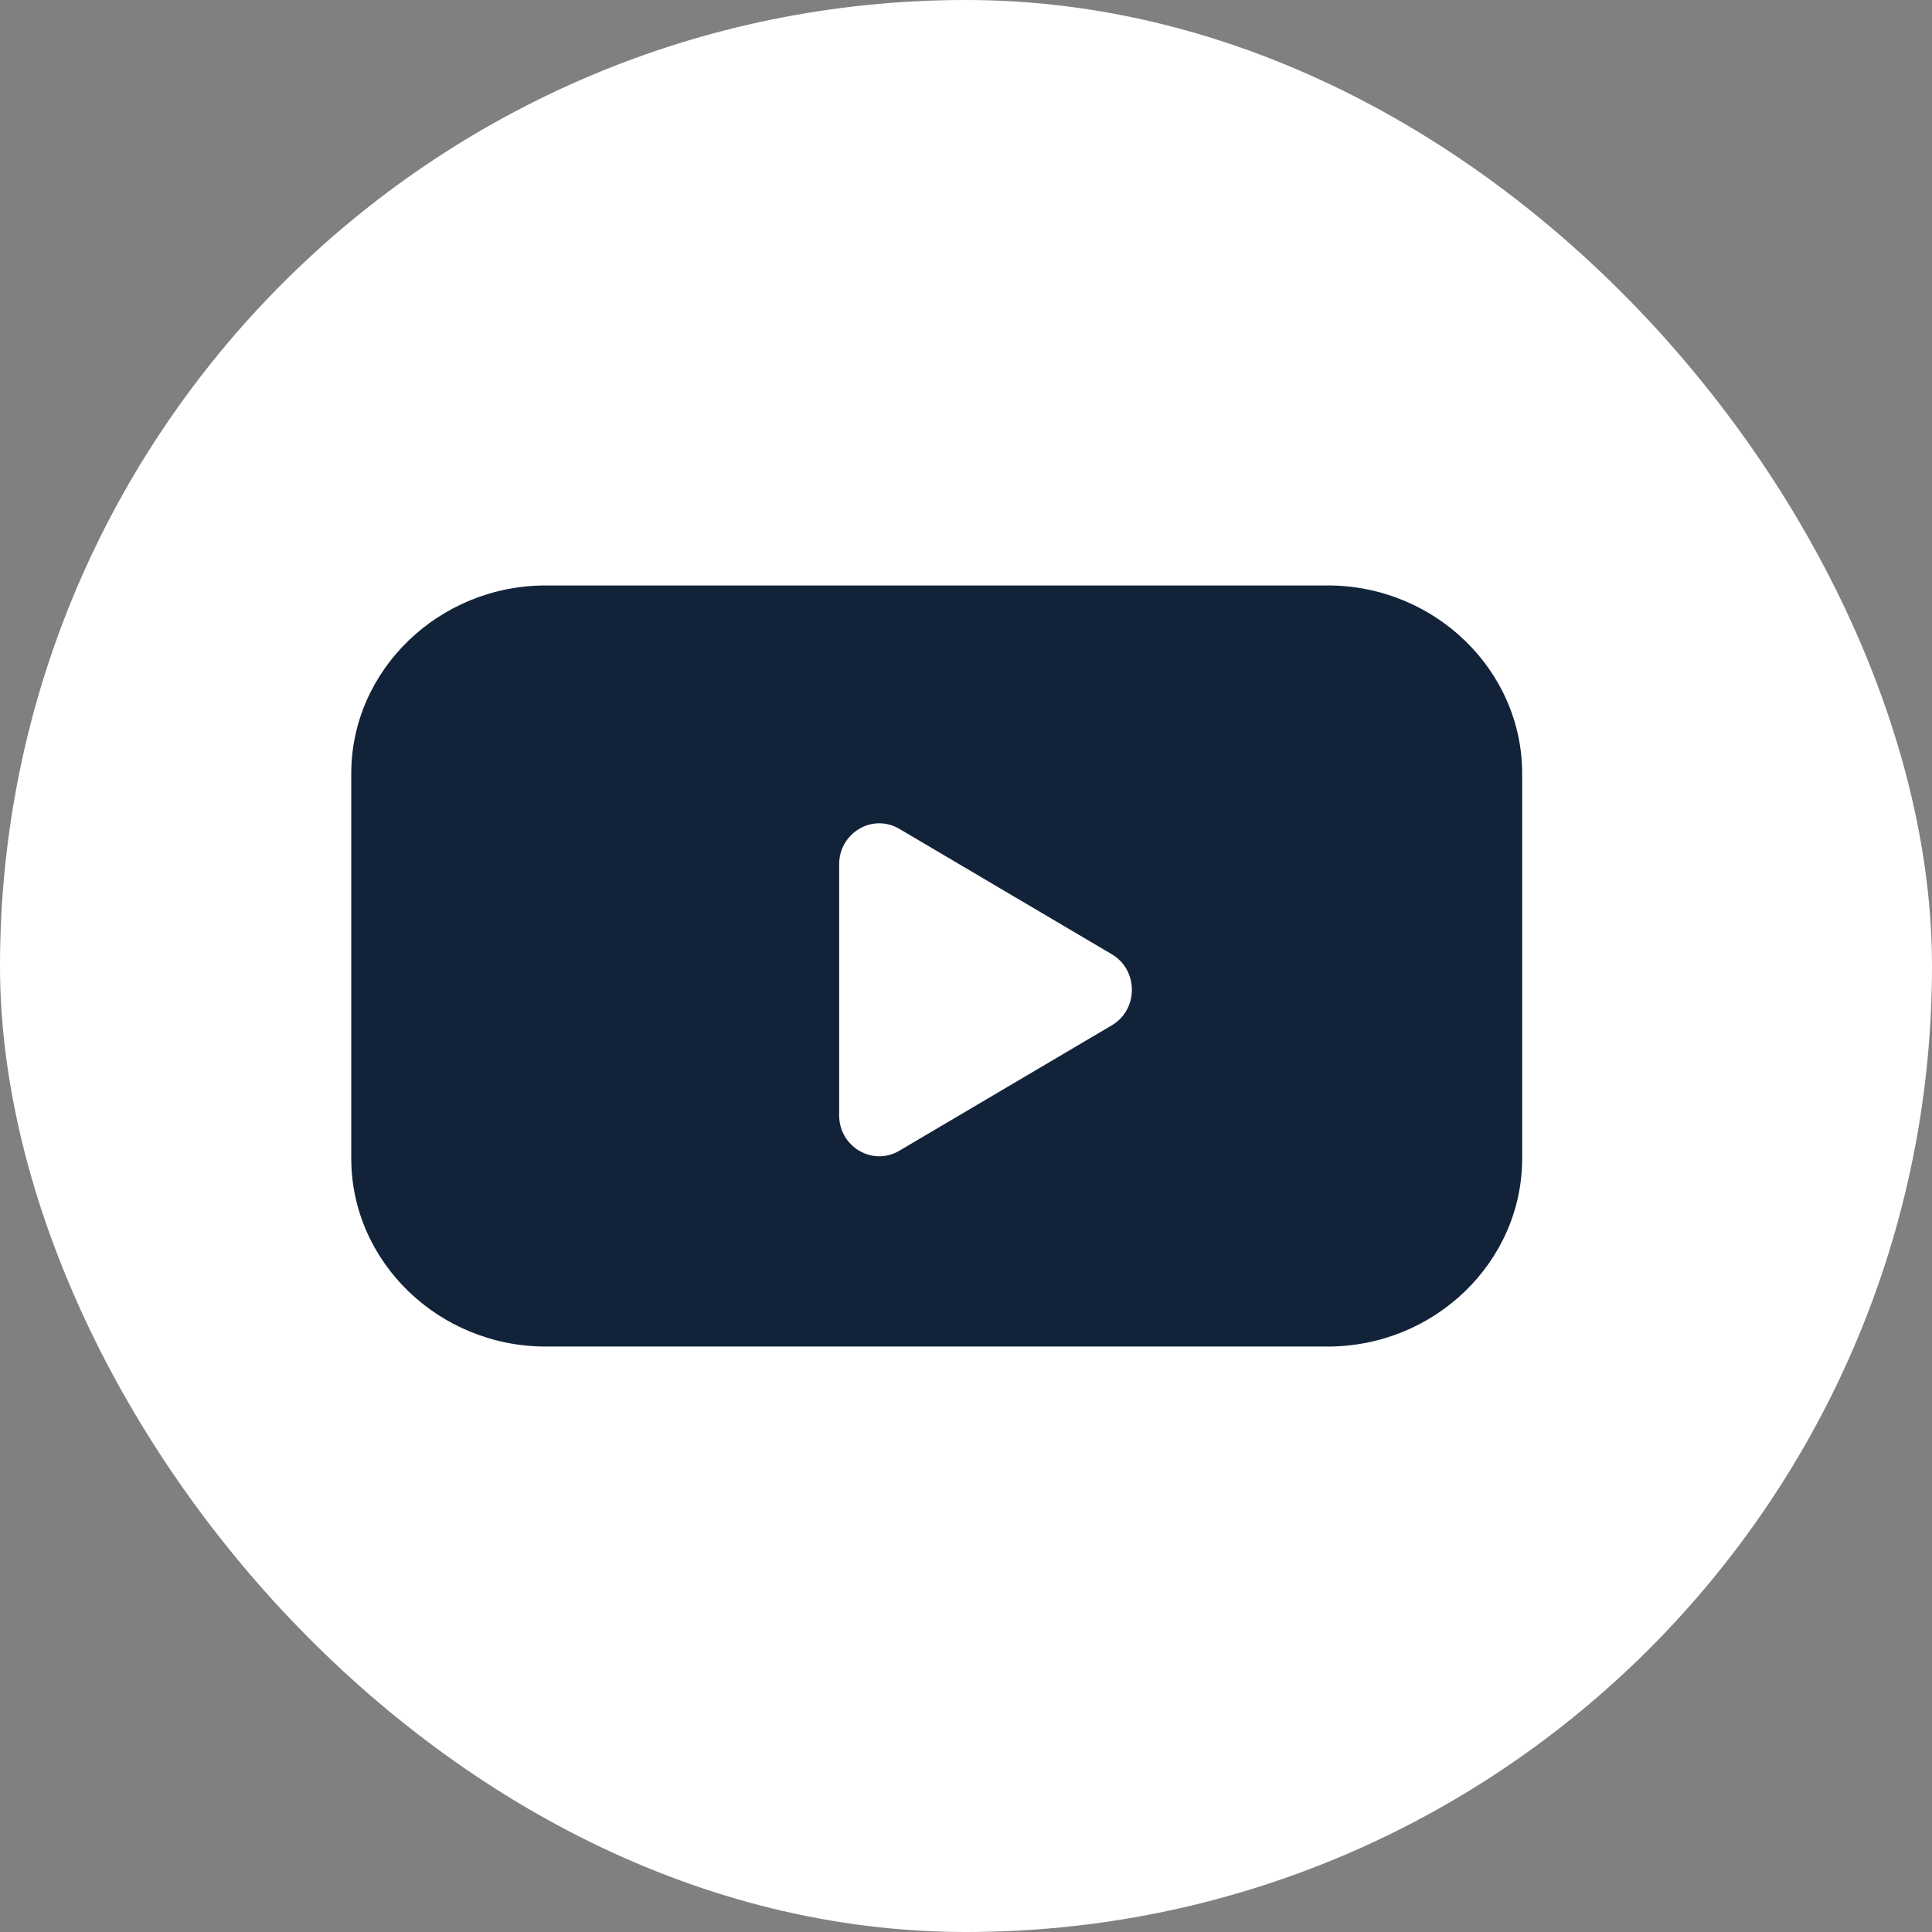
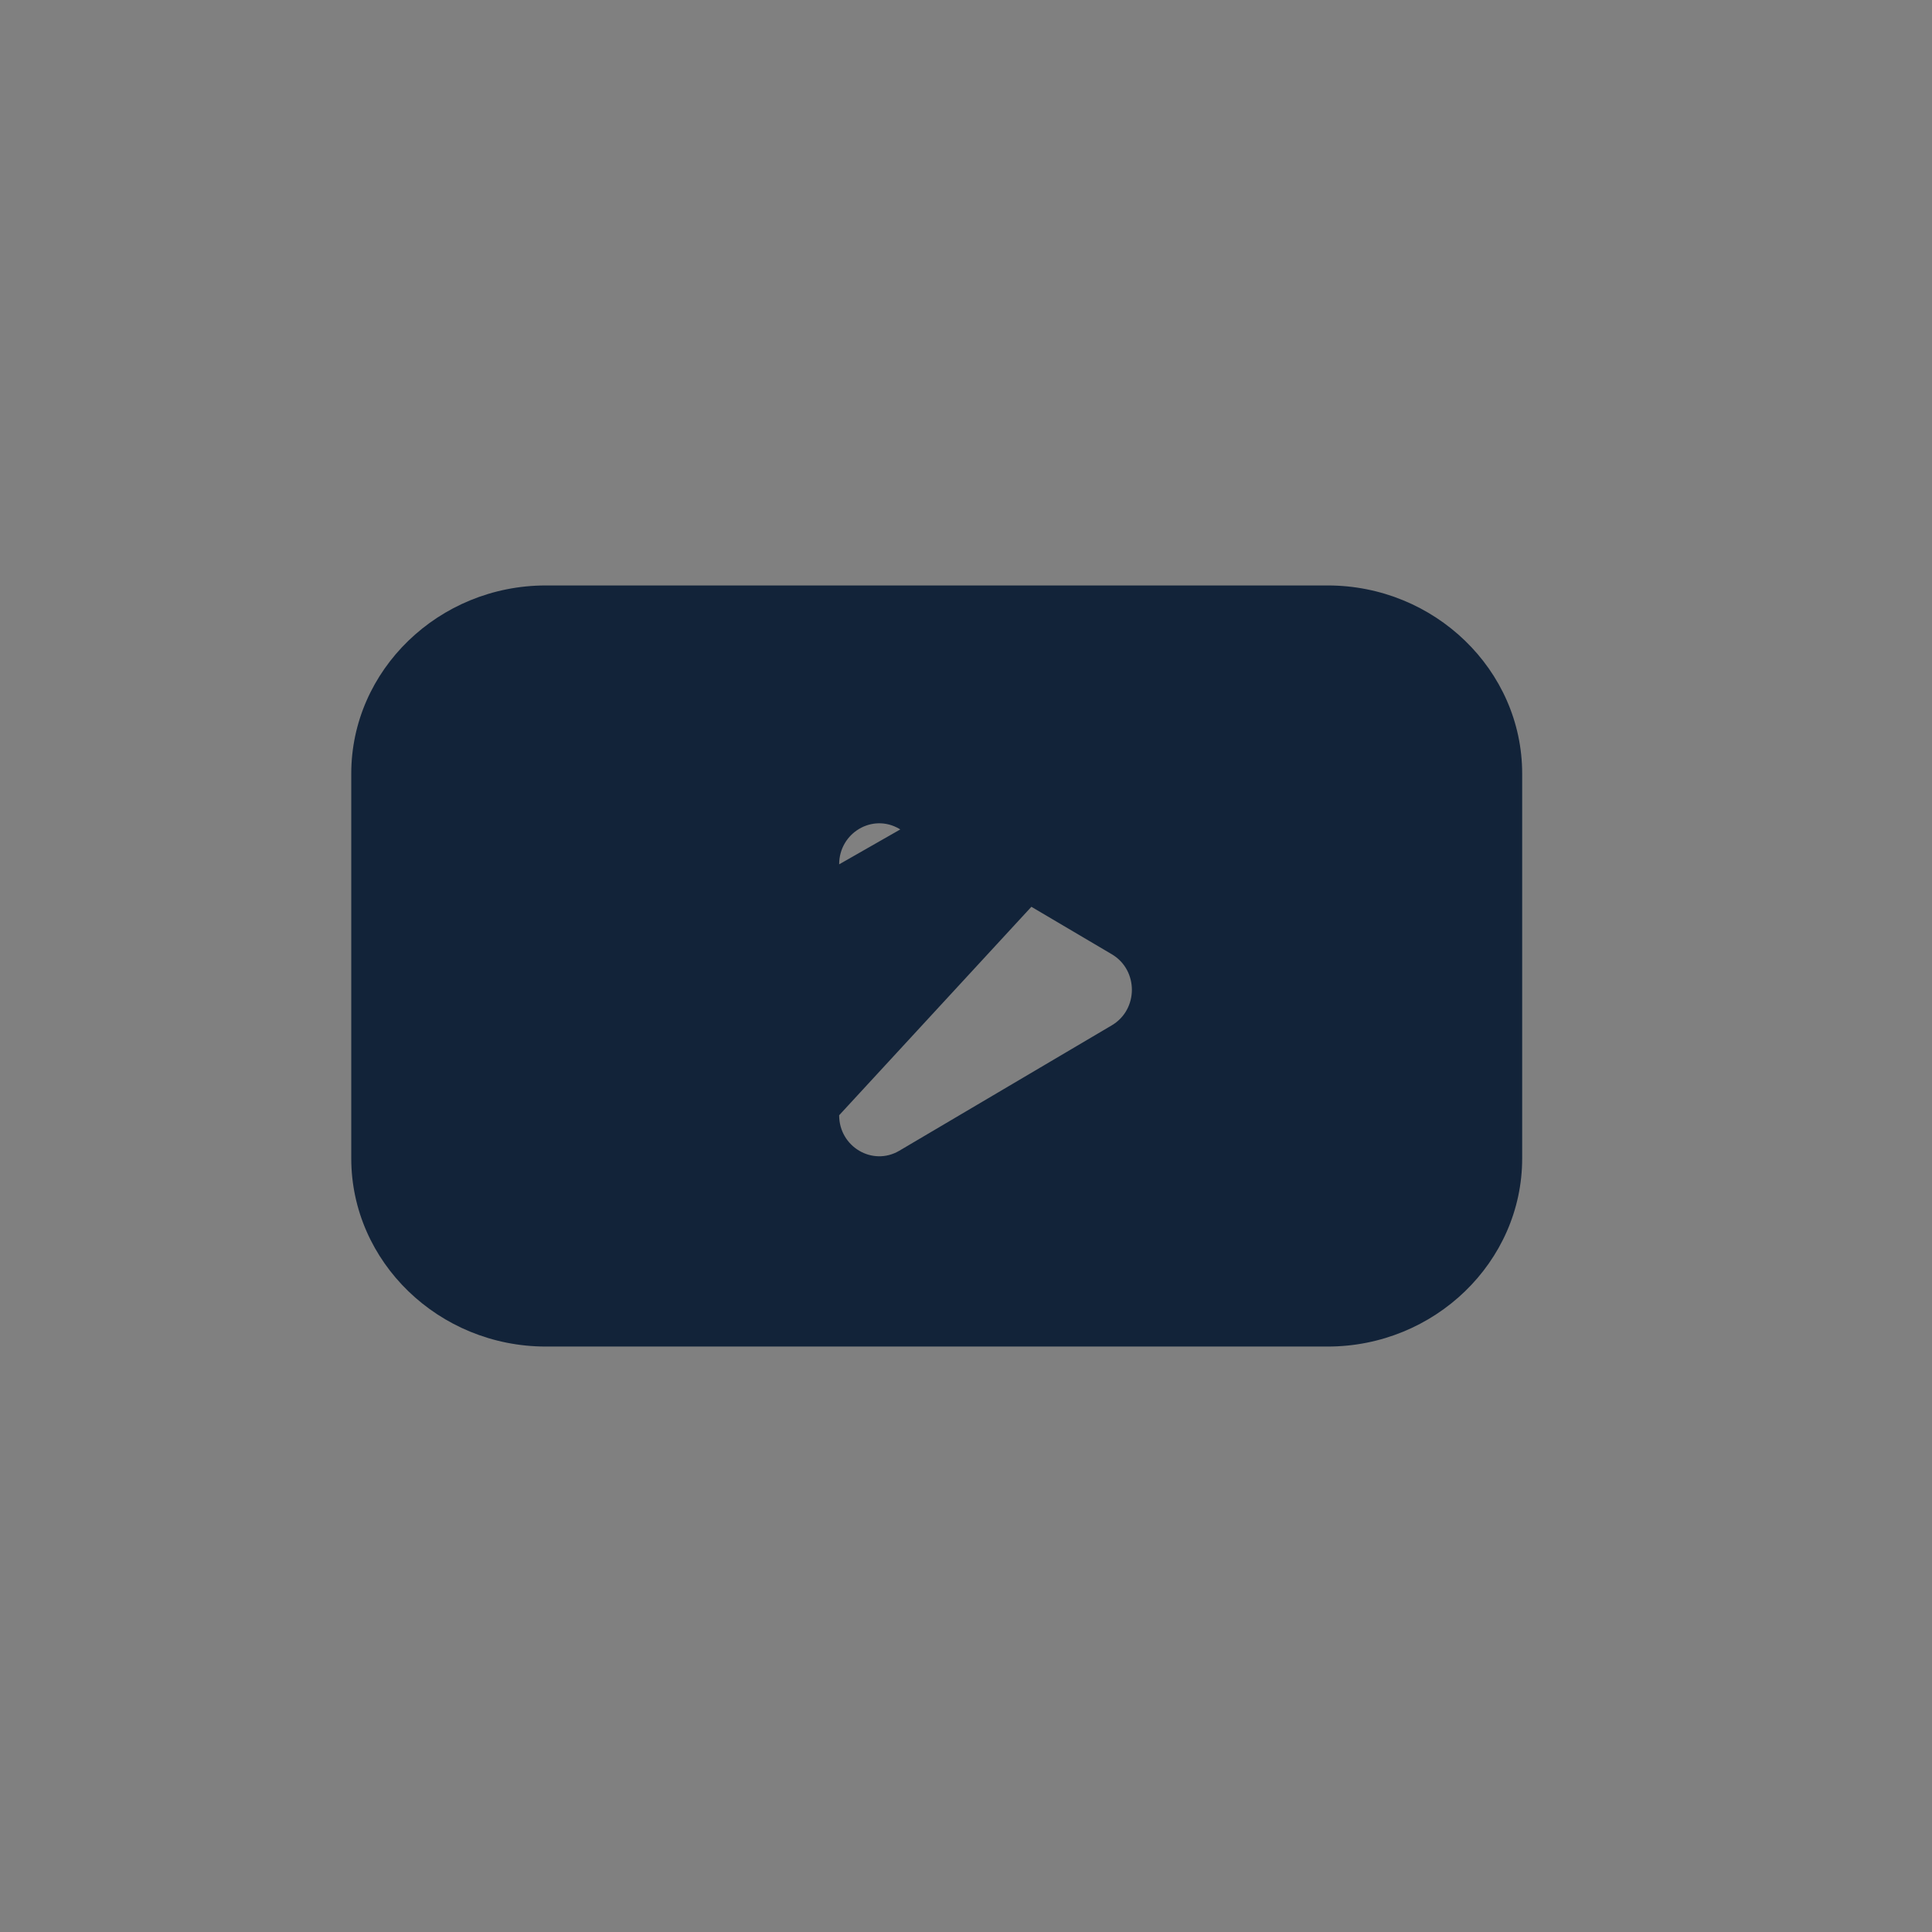
<svg xmlns="http://www.w3.org/2000/svg" width="32px" height="32px" viewBox="0 0 32 32" version="1.1">
  <rect x="0" y="0" width="32" height="32" fill="#808080" stroke="none" />
  <title>youtube_1</title>
  <g id="页面-1" stroke="none" stroke-width="1" fill="none" fill-rule="evenodd">
    <g id="Footer" transform="translate(-424, -309)">
      <g id="编组-5" transform="translate(424, 309)">
-         <rect id="矩形" fill="#FFFFFF" x="0" y="0" width="32" height="32" rx="16" />
-         <path d="M21.991,9.697 L9.04,9.697 C7.268,9.697 5.818,11.099 5.818,12.813 L5.818,19.187 C5.818,20.901 7.268,22.303 9.04,22.303 L21.991,22.303 C23.762,22.303 25.212,20.901 25.212,19.187 L25.212,12.813 C25.212,11.099 23.762,9.697 21.991,9.697 L21.991,9.697 Z M13.899,18.472 L13.899,14.316 C13.899,13.794 14.452,13.467 14.895,13.728 L18.416,15.806 C18.858,16.068 18.858,16.72 18.416,16.982 L14.895,19.06 C14.452,19.321 13.899,18.994 13.899,18.472 Z" id="形状" fill="#122339" fill-rule="nonzero" />
+         <path d="M21.991,9.697 L9.04,9.697 C7.268,9.697 5.818,11.099 5.818,12.813 L5.818,19.187 C5.818,20.901 7.268,22.303 9.04,22.303 L21.991,22.303 C23.762,22.303 25.212,20.901 25.212,19.187 L25.212,12.813 C25.212,11.099 23.762,9.697 21.991,9.697 L21.991,9.697 Z L13.899,14.316 C13.899,13.794 14.452,13.467 14.895,13.728 L18.416,15.806 C18.858,16.068 18.858,16.72 18.416,16.982 L14.895,19.06 C14.452,19.321 13.899,18.994 13.899,18.472 Z" id="形状" fill="#122339" fill-rule="nonzero" />
      </g>
    </g>
  </g>
</svg>